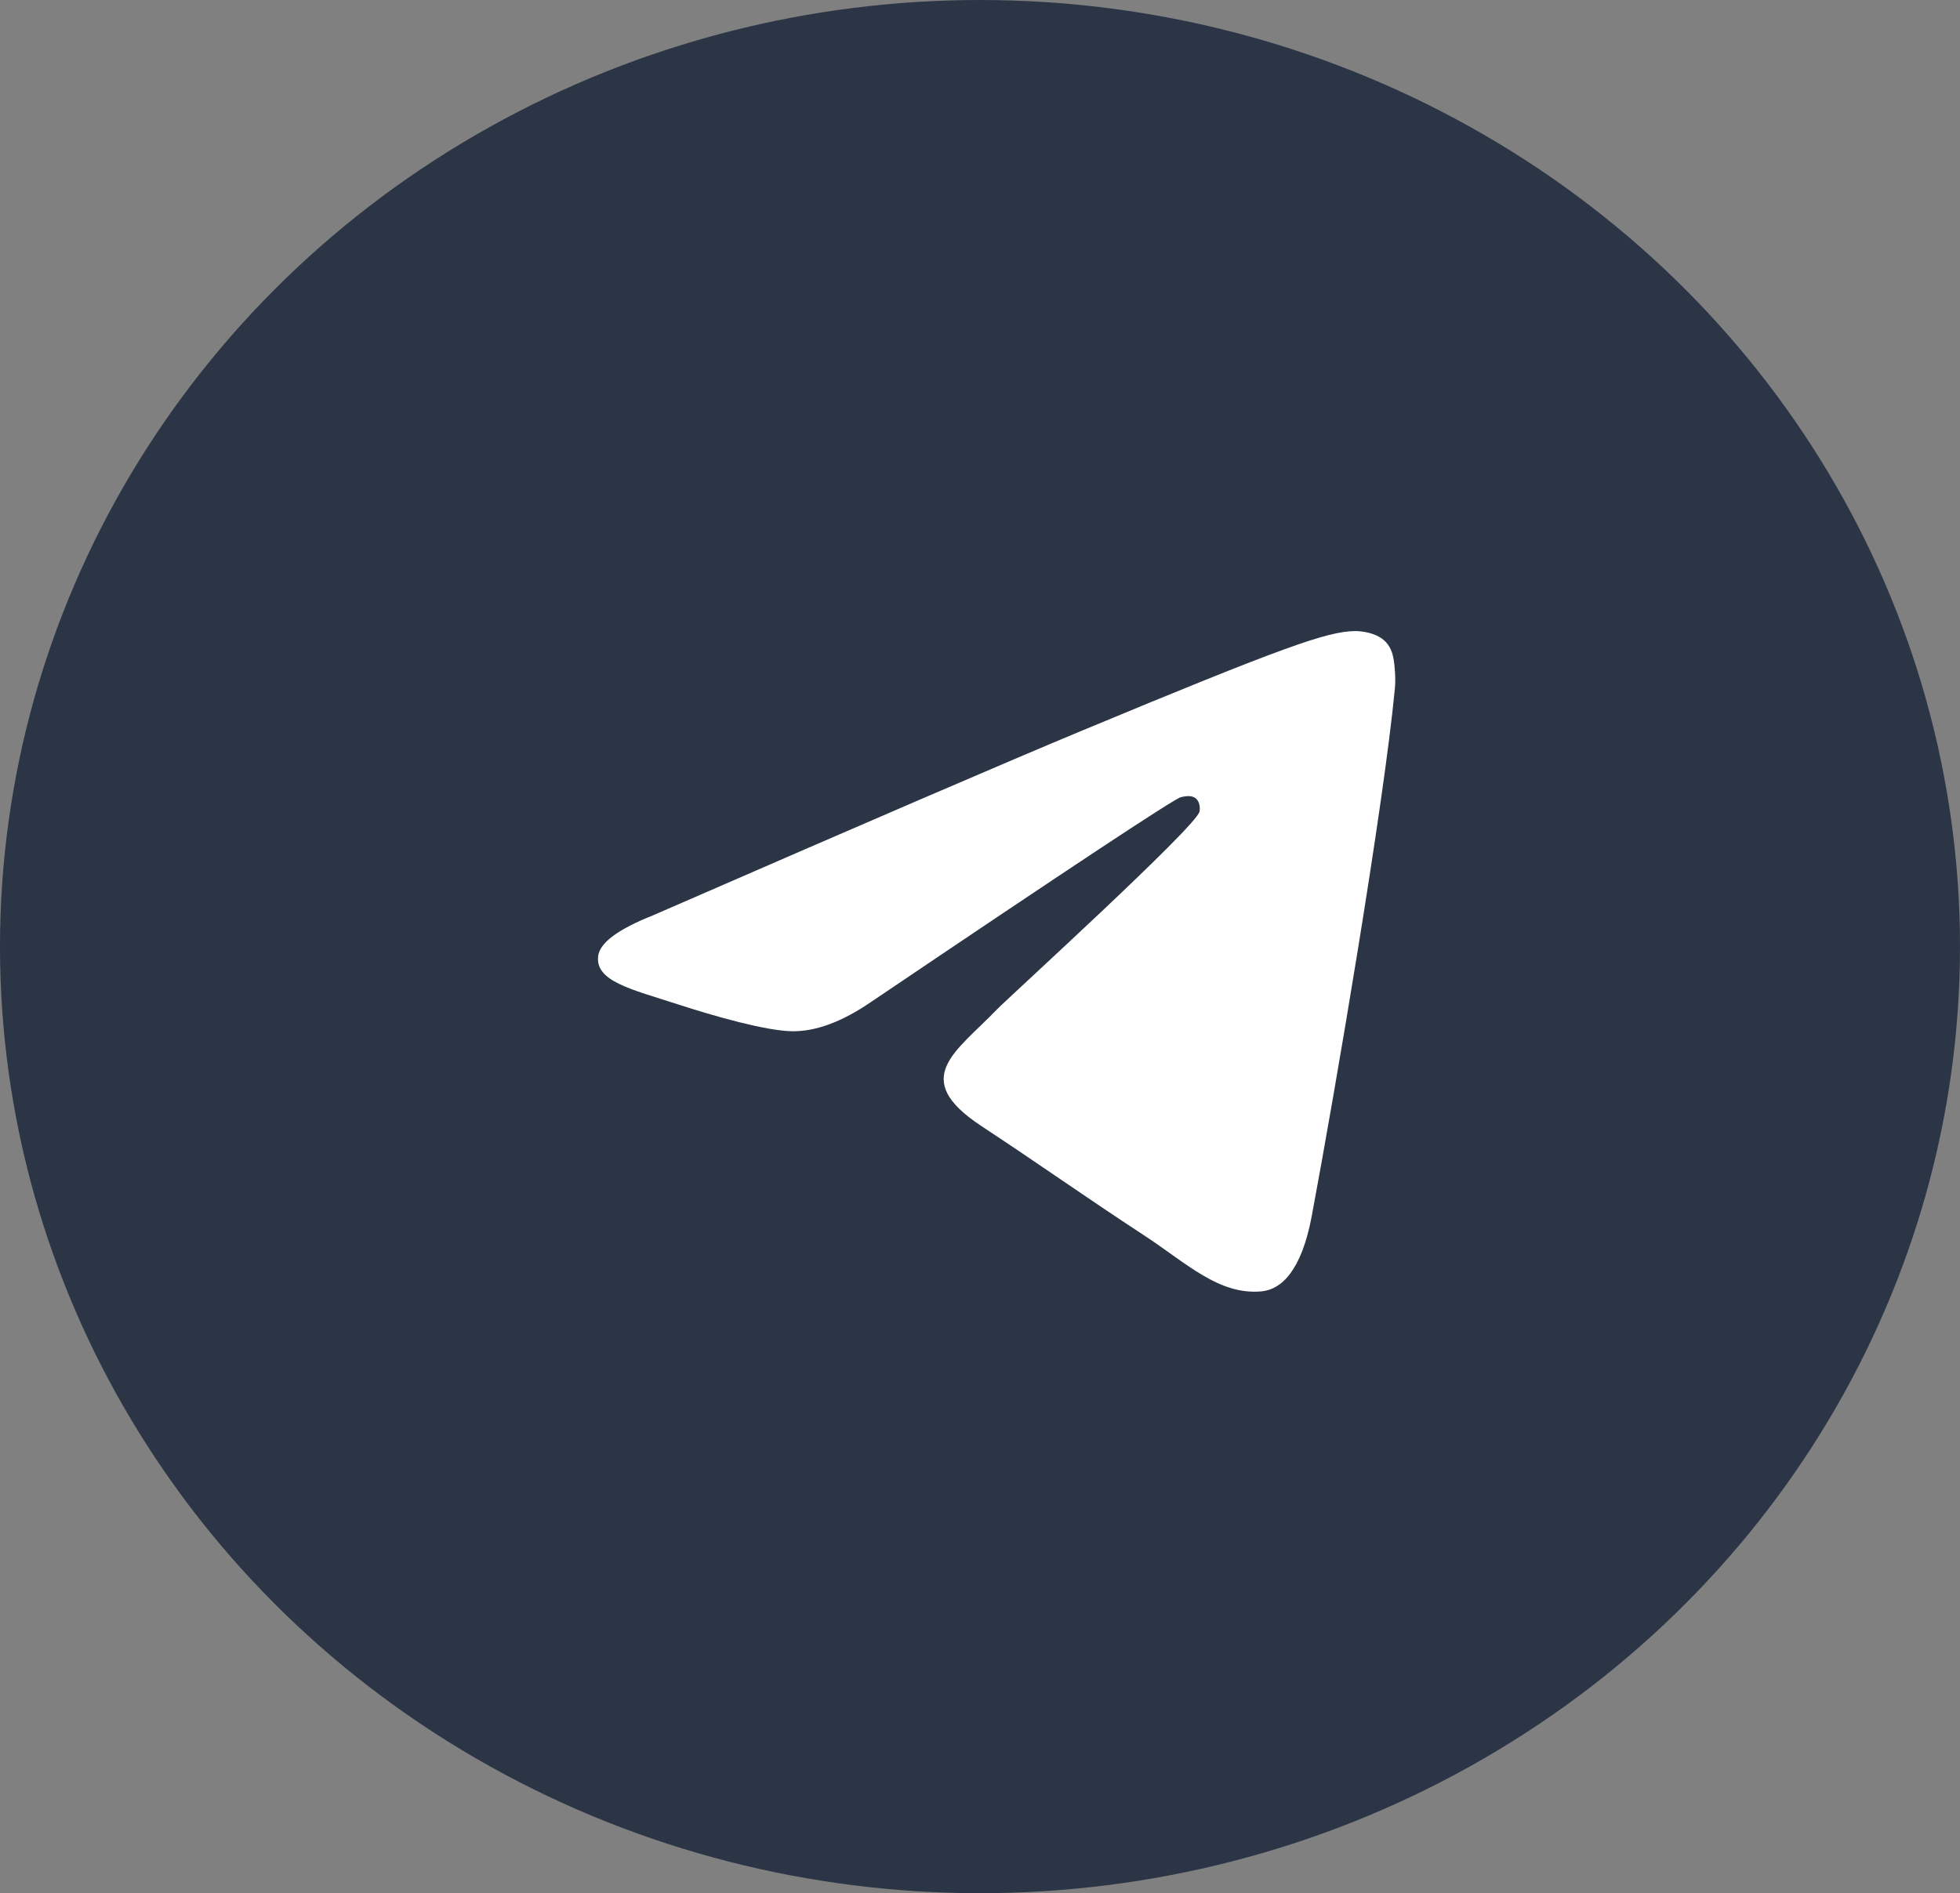
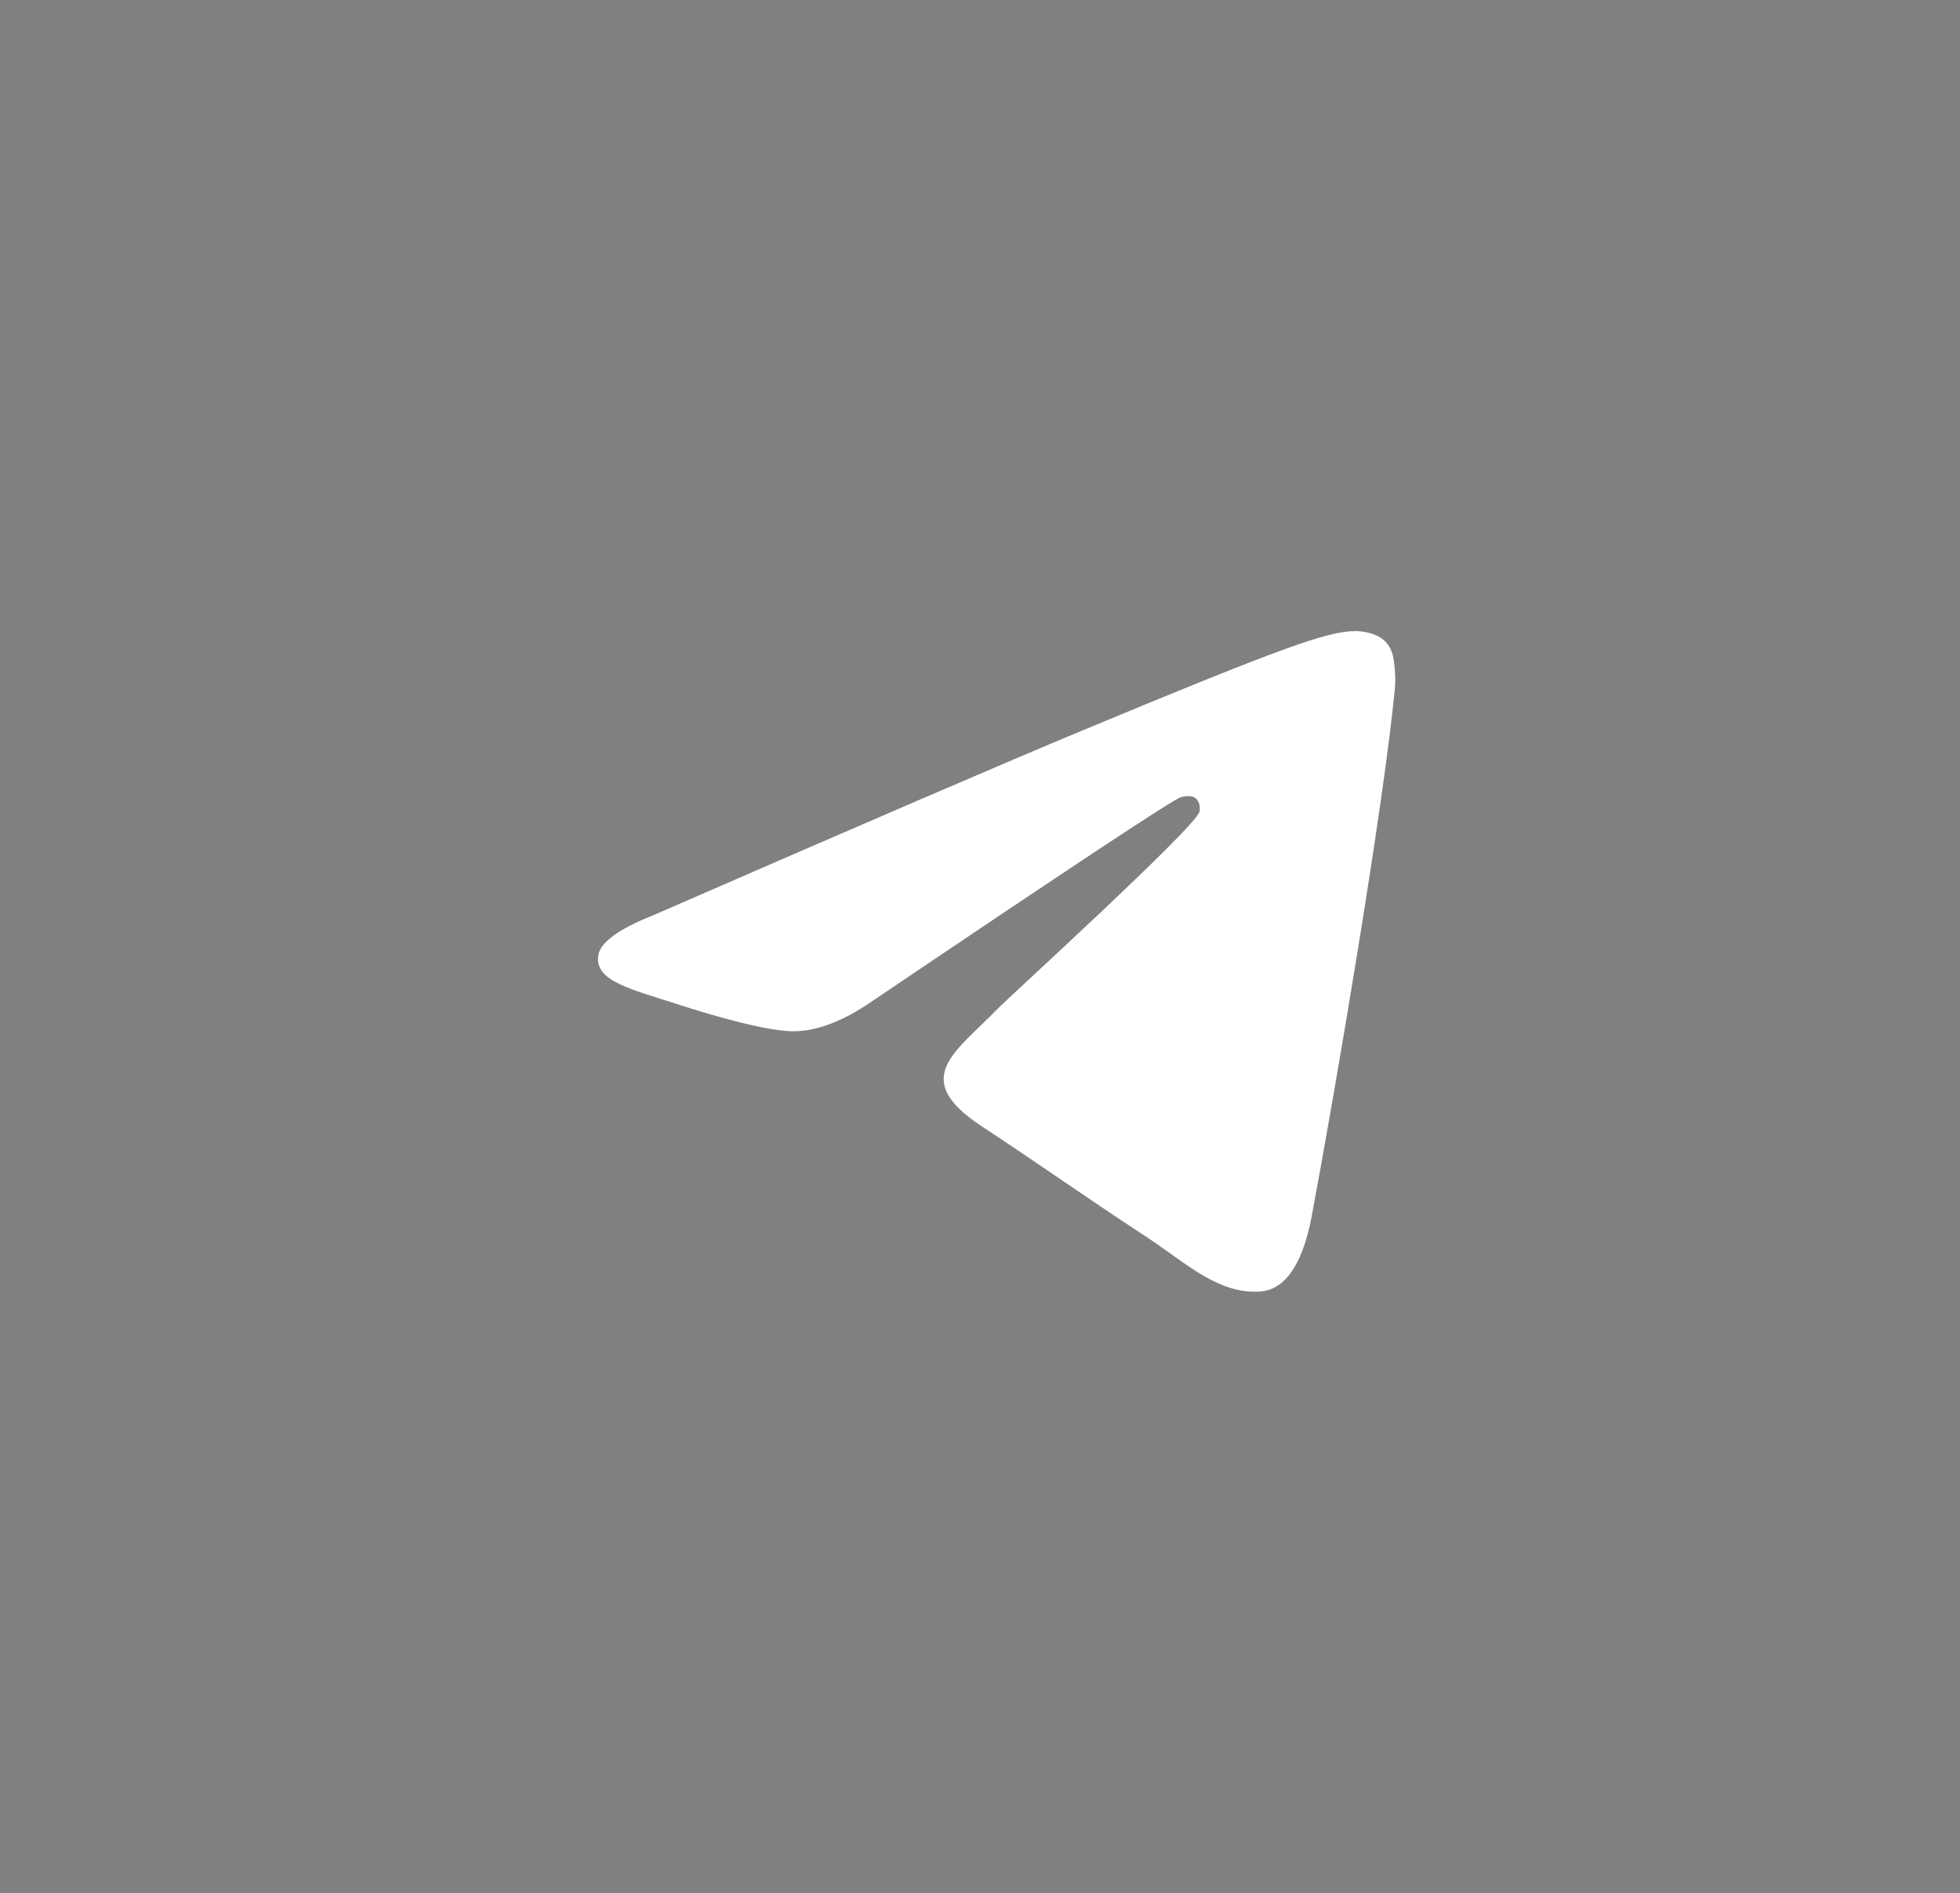
<svg xmlns="http://www.w3.org/2000/svg" width="59" height="57" viewBox="0 0 59 57" fill="none">
  <rect x="0" y="0" width="59" height="57" fill="#808080" stroke="none" />
-   <ellipse cx="29.5" cy="28.5" rx="29.5" ry="28.5" fill="#2B3546" />
  <path fill-rule="evenodd" clip-rule="evenodd" d="M19.65 27.562C26.092 24.755 30.388 22.905 32.538 22.011C38.675 19.458 39.95 19.015 40.782 19C40.964 18.997 41.373 19.042 41.638 19.257C41.861 19.439 41.923 19.684 41.952 19.856C41.982 20.028 42.019 20.419 41.989 20.726C41.657 24.22 40.218 32.7 39.486 36.614C39.176 38.27 38.566 38.825 37.975 38.88C36.692 38.998 35.717 38.032 34.474 37.217C32.529 35.942 31.43 35.148 29.543 33.904C27.361 32.466 28.775 31.676 30.018 30.384C30.344 30.046 35.998 24.903 36.108 24.436C36.122 24.378 36.134 24.161 36.005 24.046C35.876 23.931 35.685 23.97 35.547 24.001C35.352 24.046 32.245 26.099 26.226 30.163C25.344 30.768 24.545 31.063 23.829 31.048C23.04 31.031 21.522 30.602 20.394 30.235C19.01 29.785 17.91 29.547 18.006 28.783C18.056 28.385 18.604 27.978 19.65 27.562Z" fill="white" />
</svg>